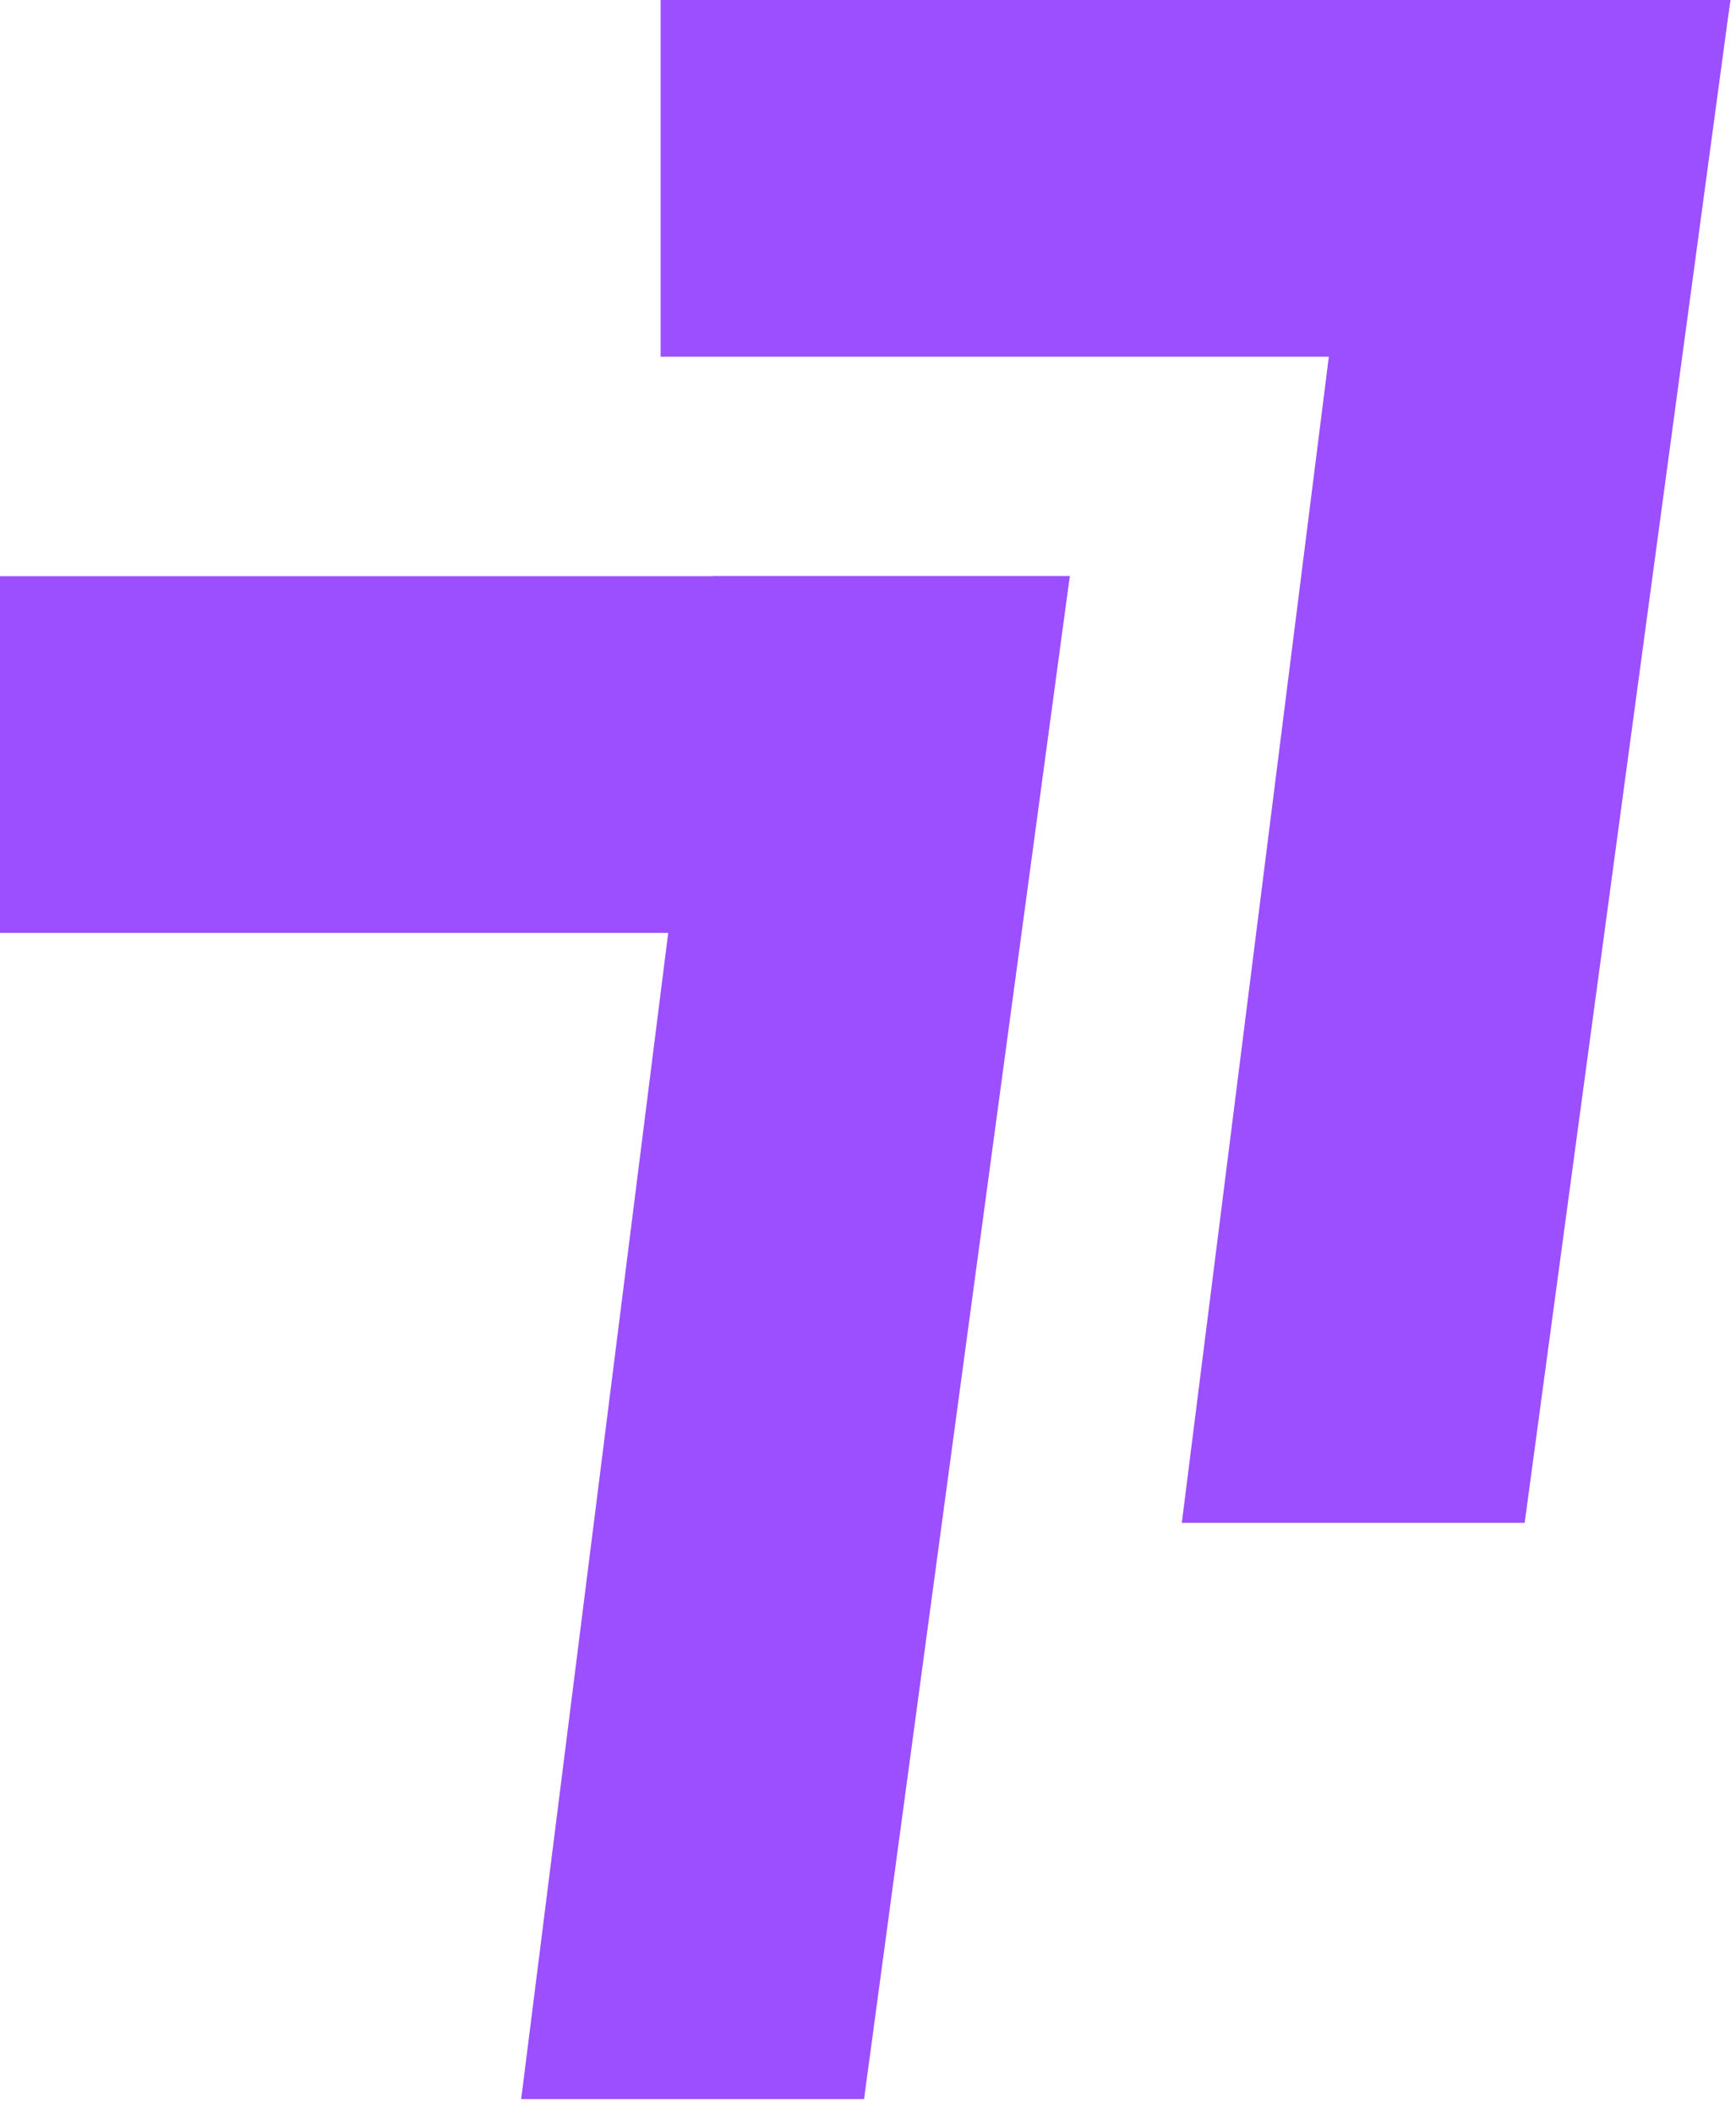
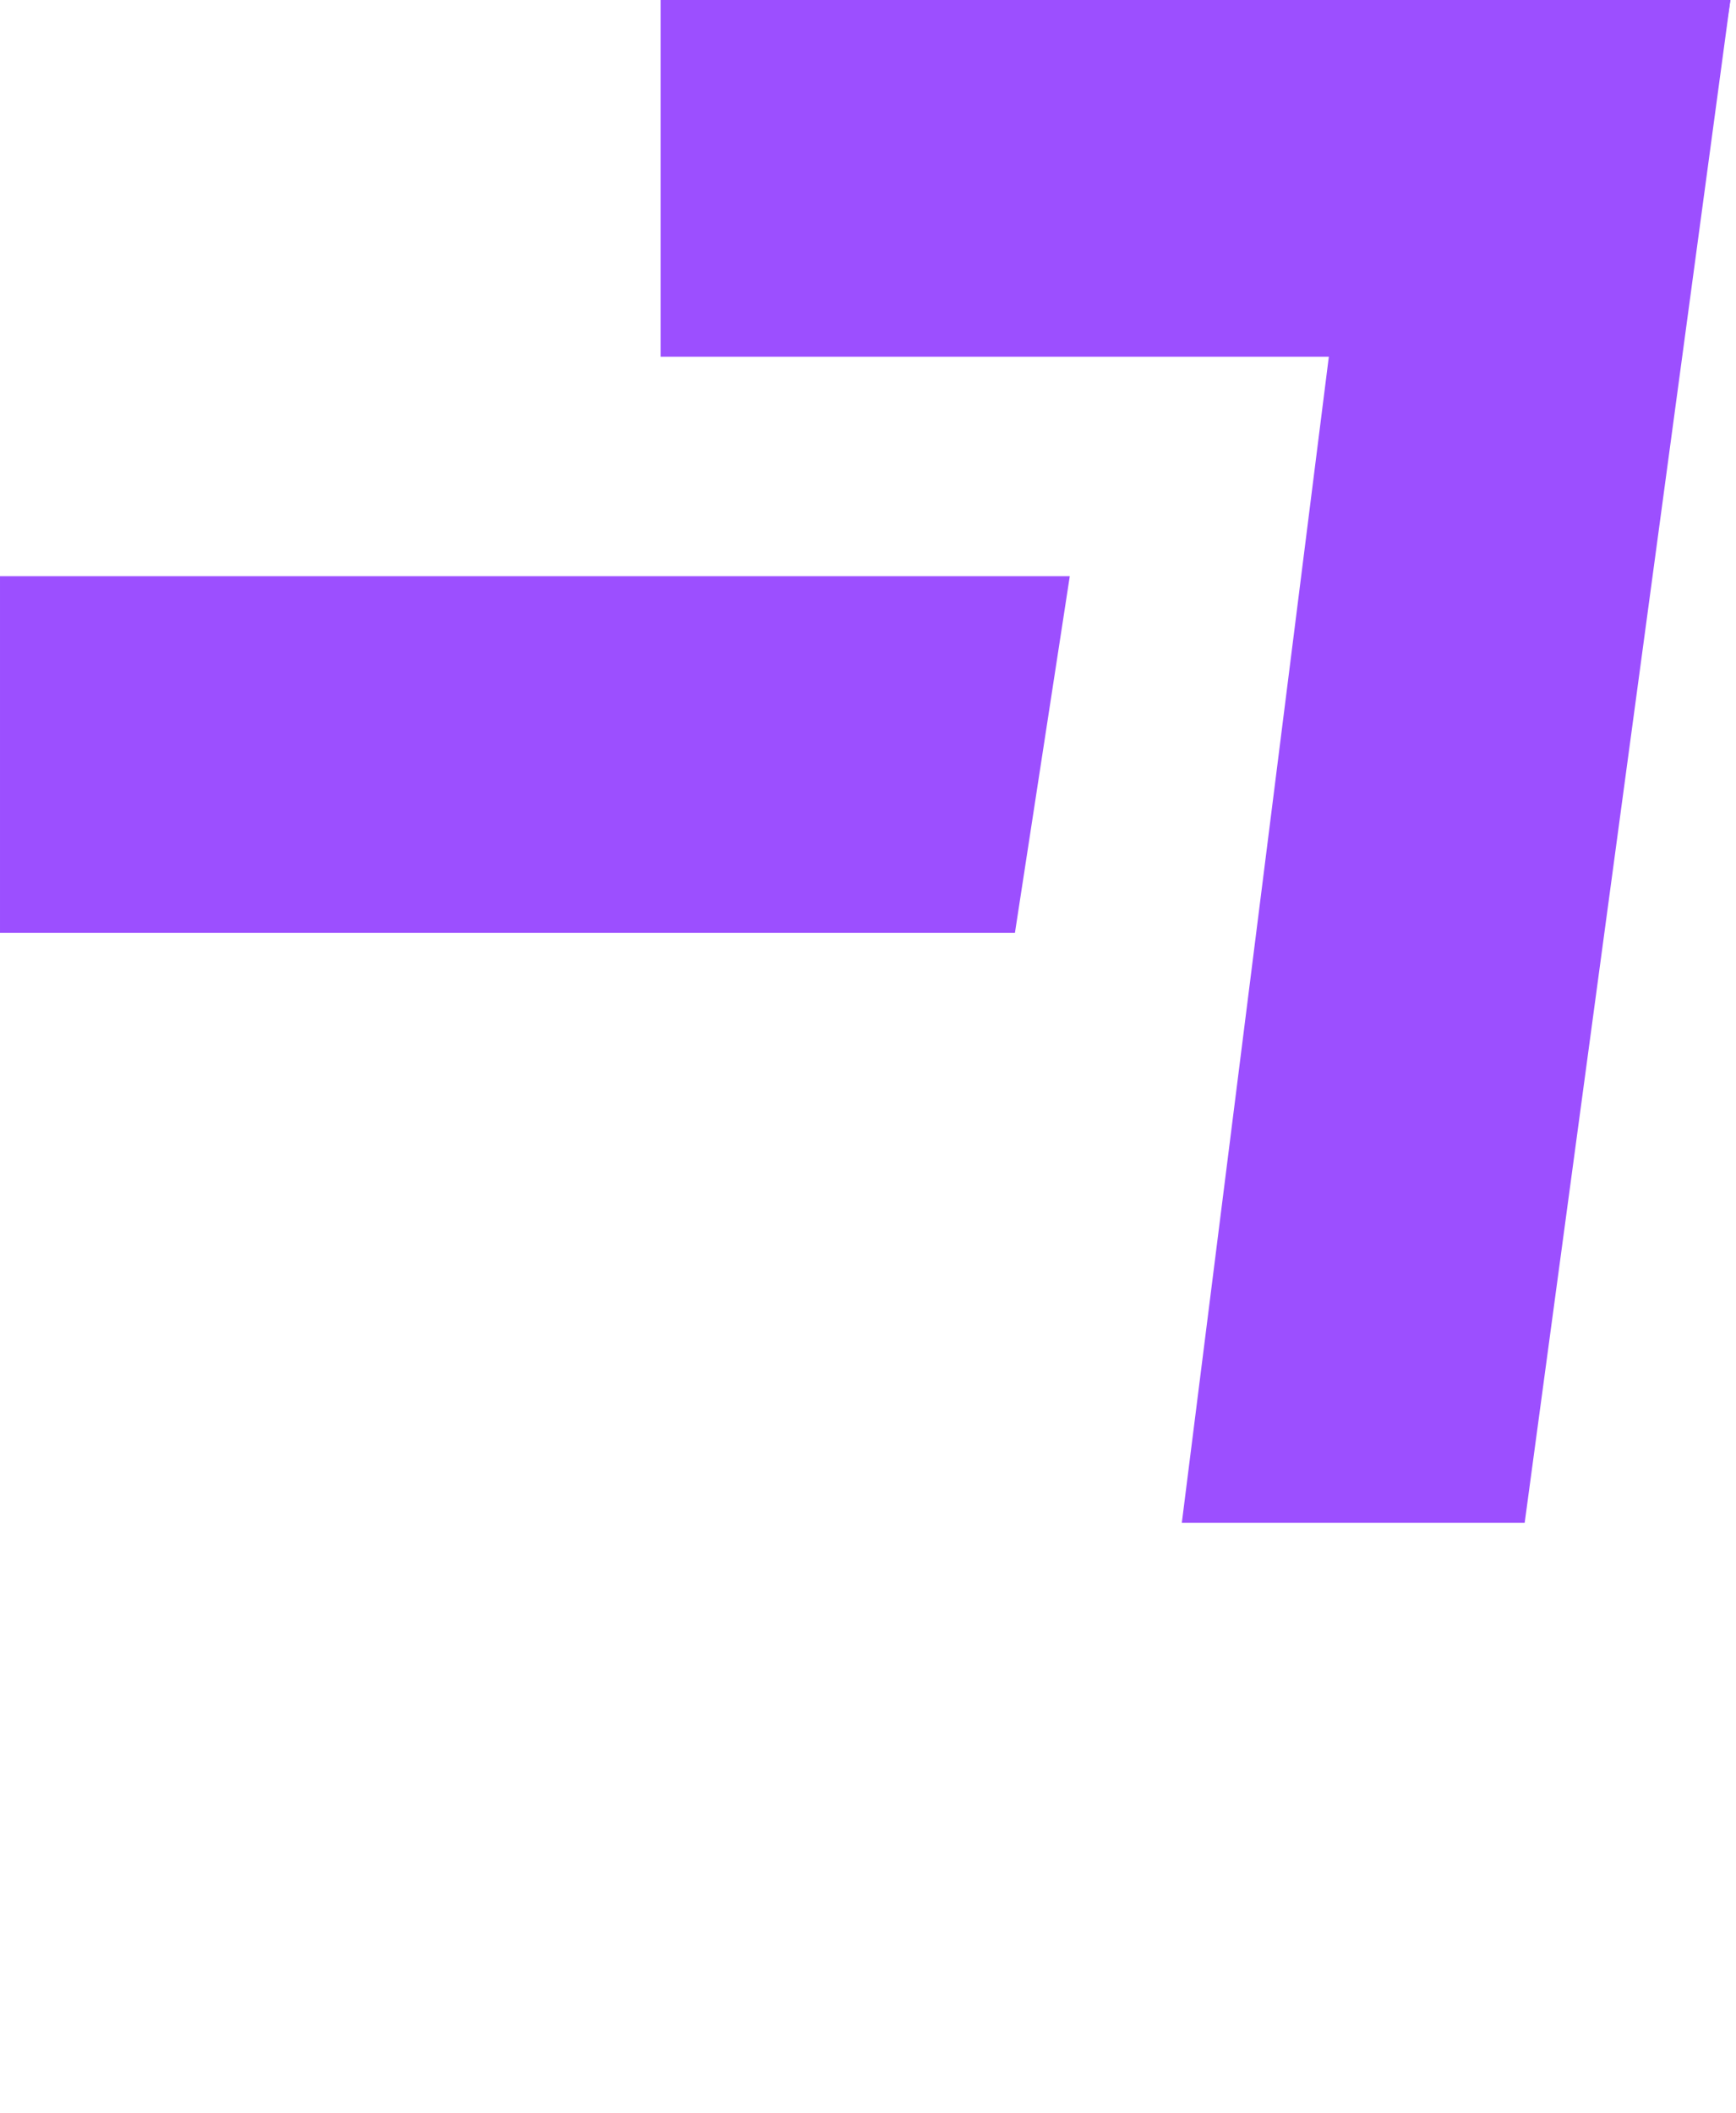
<svg xmlns="http://www.w3.org/2000/svg" width="60" height="73" viewBox="0 0 60 73" fill="none">
-   <path d="M36.974 19.909H24.649L18.013 72.526H29.864L36.974 19.909Z" fill="#9C4FFF" />
  <path d="M35.078 32.234L36.974 19.909L9.53674e-05 19.909V32.234L35.078 32.234Z" fill="#9C4FFF" />
  <path d="M59.806 0H47.482L40.846 52.617H52.696L59.806 0Z" fill="#9C4FFF" />
  <path d="M57.91 12.325L59.807 0L22.833 0V12.325L57.91 12.325Z" fill="#9C4FFF" />
</svg>